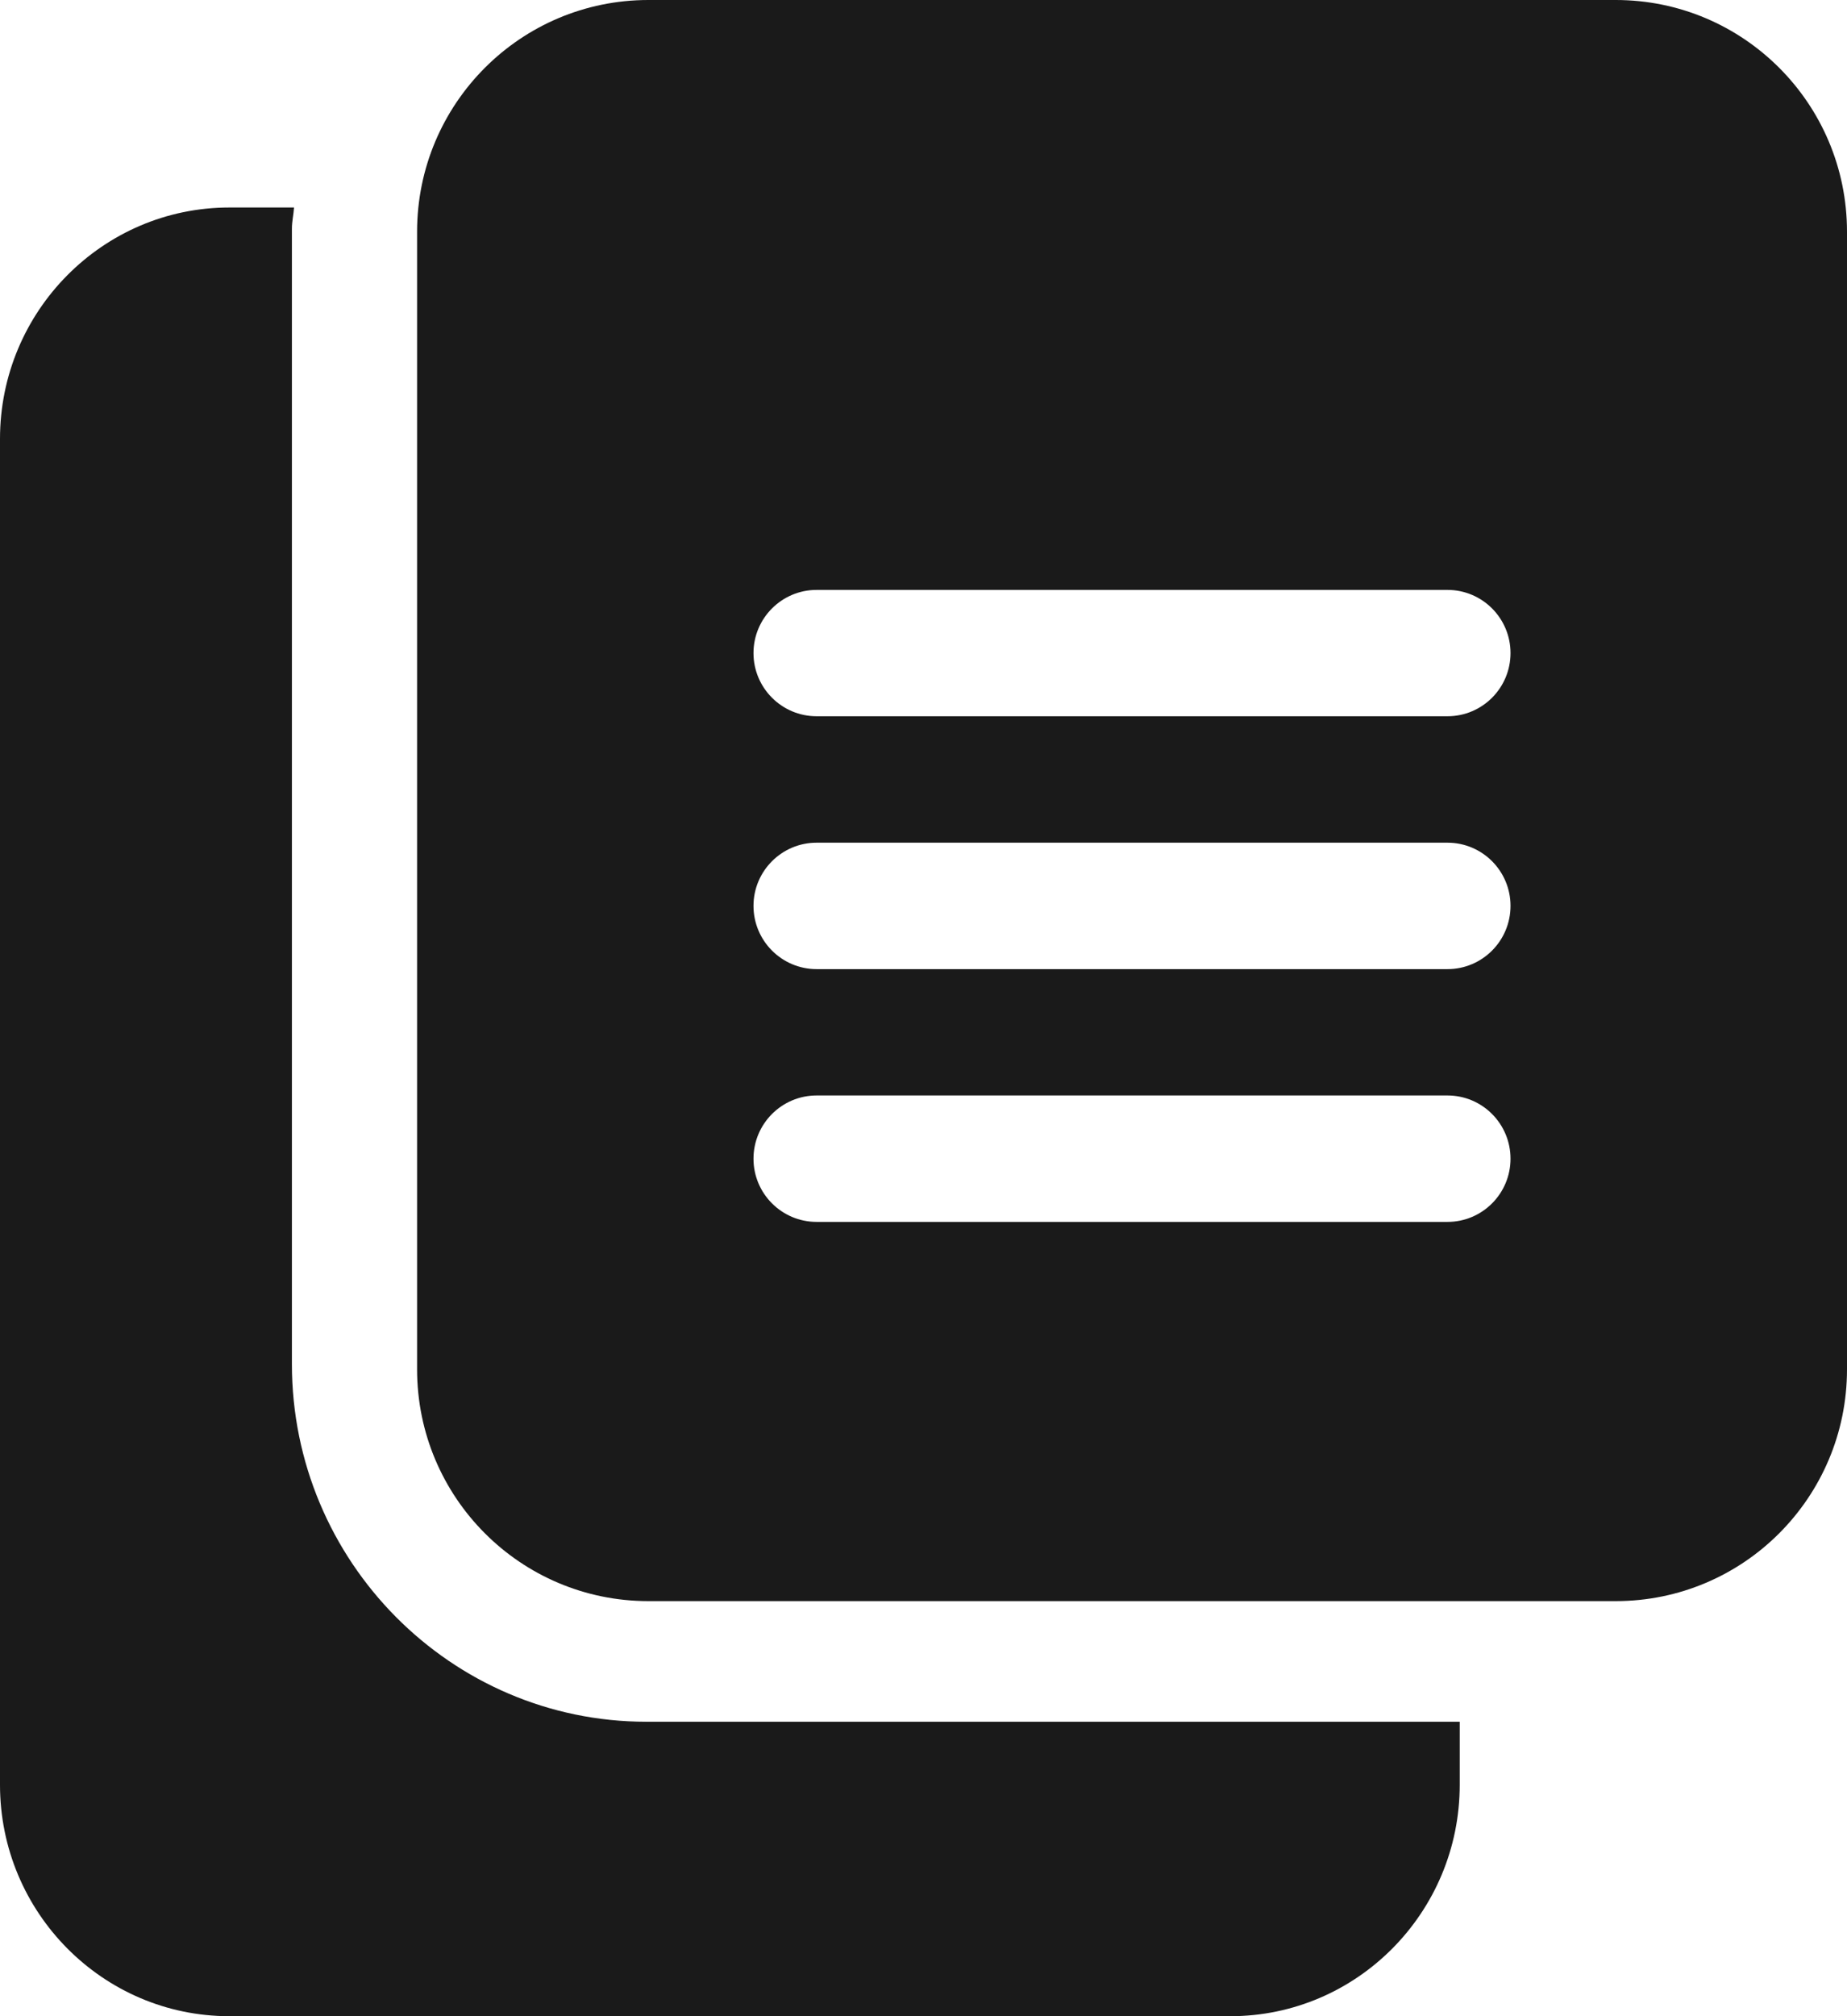
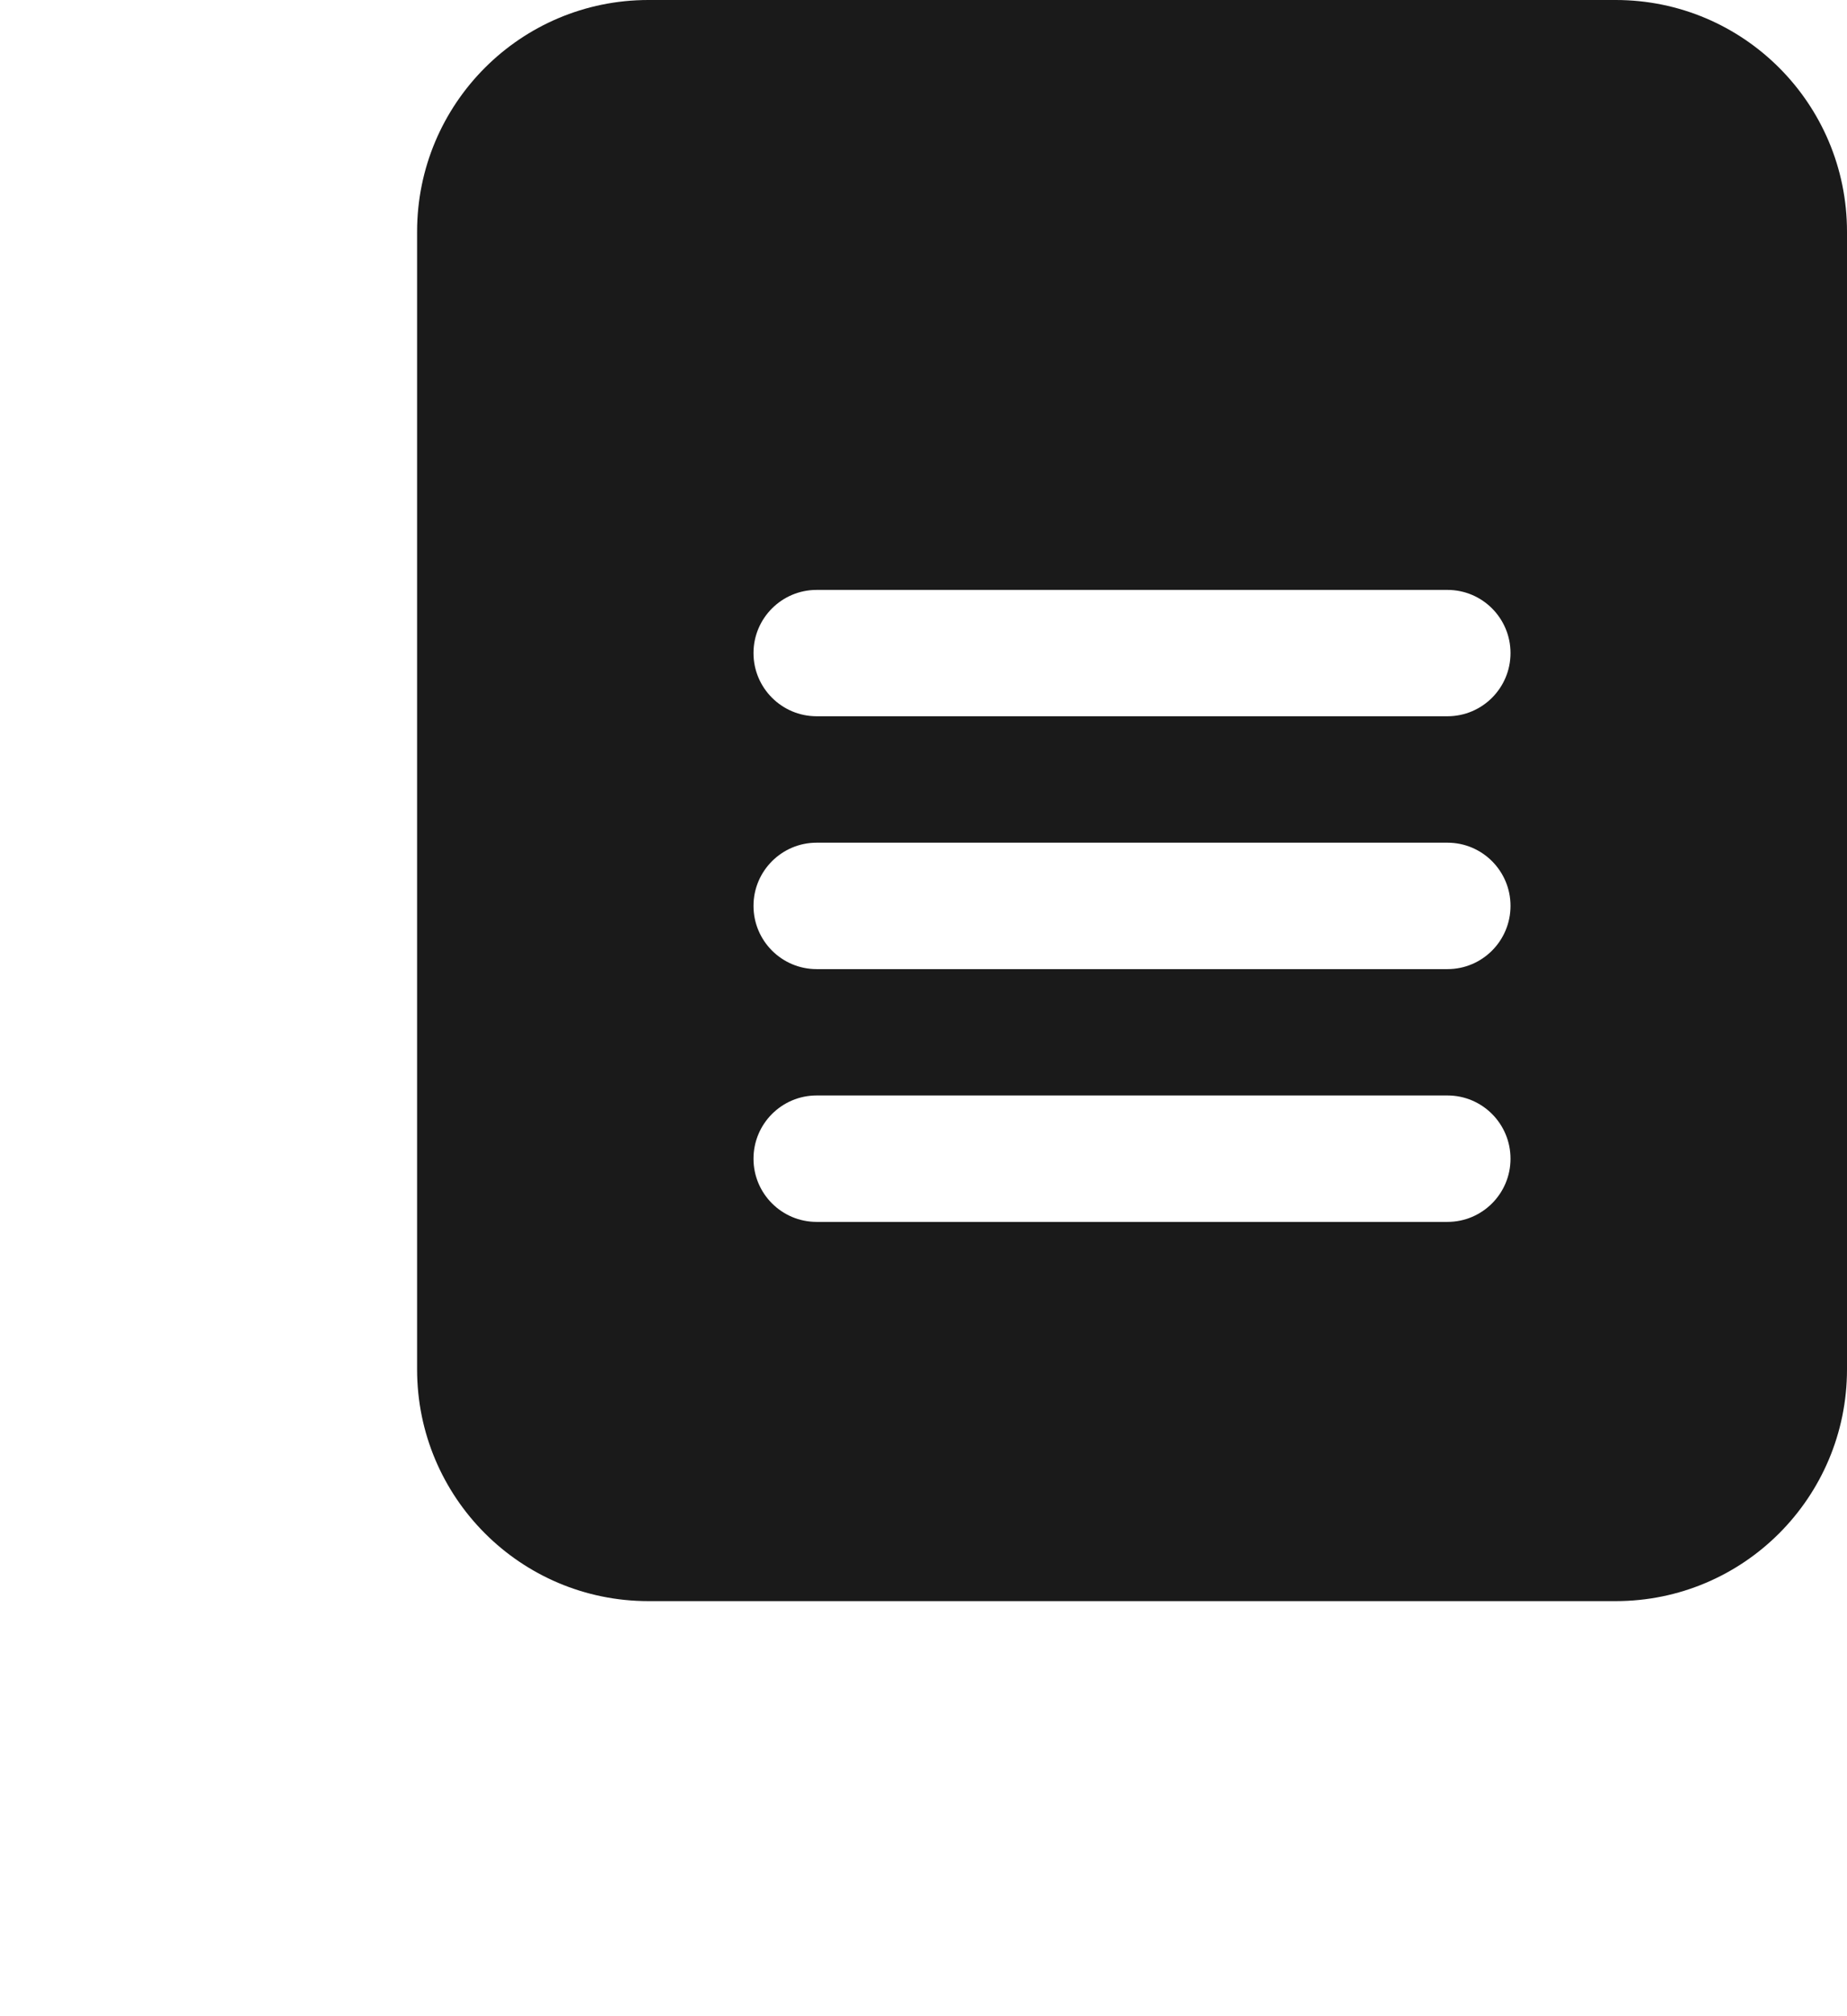
<svg xmlns="http://www.w3.org/2000/svg" width="22" height="24" viewBox="0 0 22 24" fill="none">
  <path d="M22 2.759C22 1.235 20.767 0 19.245 0H7.723C6.201 0 4.968 1.235 4.968 2.759V16.3C4.968 17.824 6.201 19.059 7.723 19.059H19.245C20.767 19.059 22 17.824 22 16.3V2.759ZM17.241 14.545H9.727C9.312 14.545 8.975 14.208 8.975 13.793C8.975 13.377 9.312 13.04 9.727 13.04H17.241C17.656 13.04 17.992 13.377 17.992 13.793C17.992 14.208 17.656 14.545 17.241 14.545ZM17.241 11.536H9.727C9.312 11.536 8.975 11.199 8.975 10.783C8.975 10.368 9.312 10.031 9.727 10.031H17.241C17.656 10.031 17.992 10.368 17.992 10.783C17.992 11.199 17.656 11.536 17.241 11.536ZM17.241 8.526H9.727C9.312 8.526 8.975 8.189 8.975 7.774C8.975 7.359 9.312 7.022 9.727 7.022H17.241C17.656 7.022 17.992 7.359 17.992 7.774C17.992 8.189 17.656 8.526 17.241 8.526Z" fill="#1A1A1A" />
-   <path d="M7.7 20.495C5.371 20.495 3.477 18.585 3.477 16.239V2.721C3.477 2.635 3.497 2.555 3.502 2.47H2.732C1.225 2.47 0 3.705 0 5.224V21.246C0 22.765 1.225 24 2.732 24H14.655C16.162 24 17.387 22.765 17.387 21.246V20.495H7.7Z" fill="#1A1A1A" />
</svg>